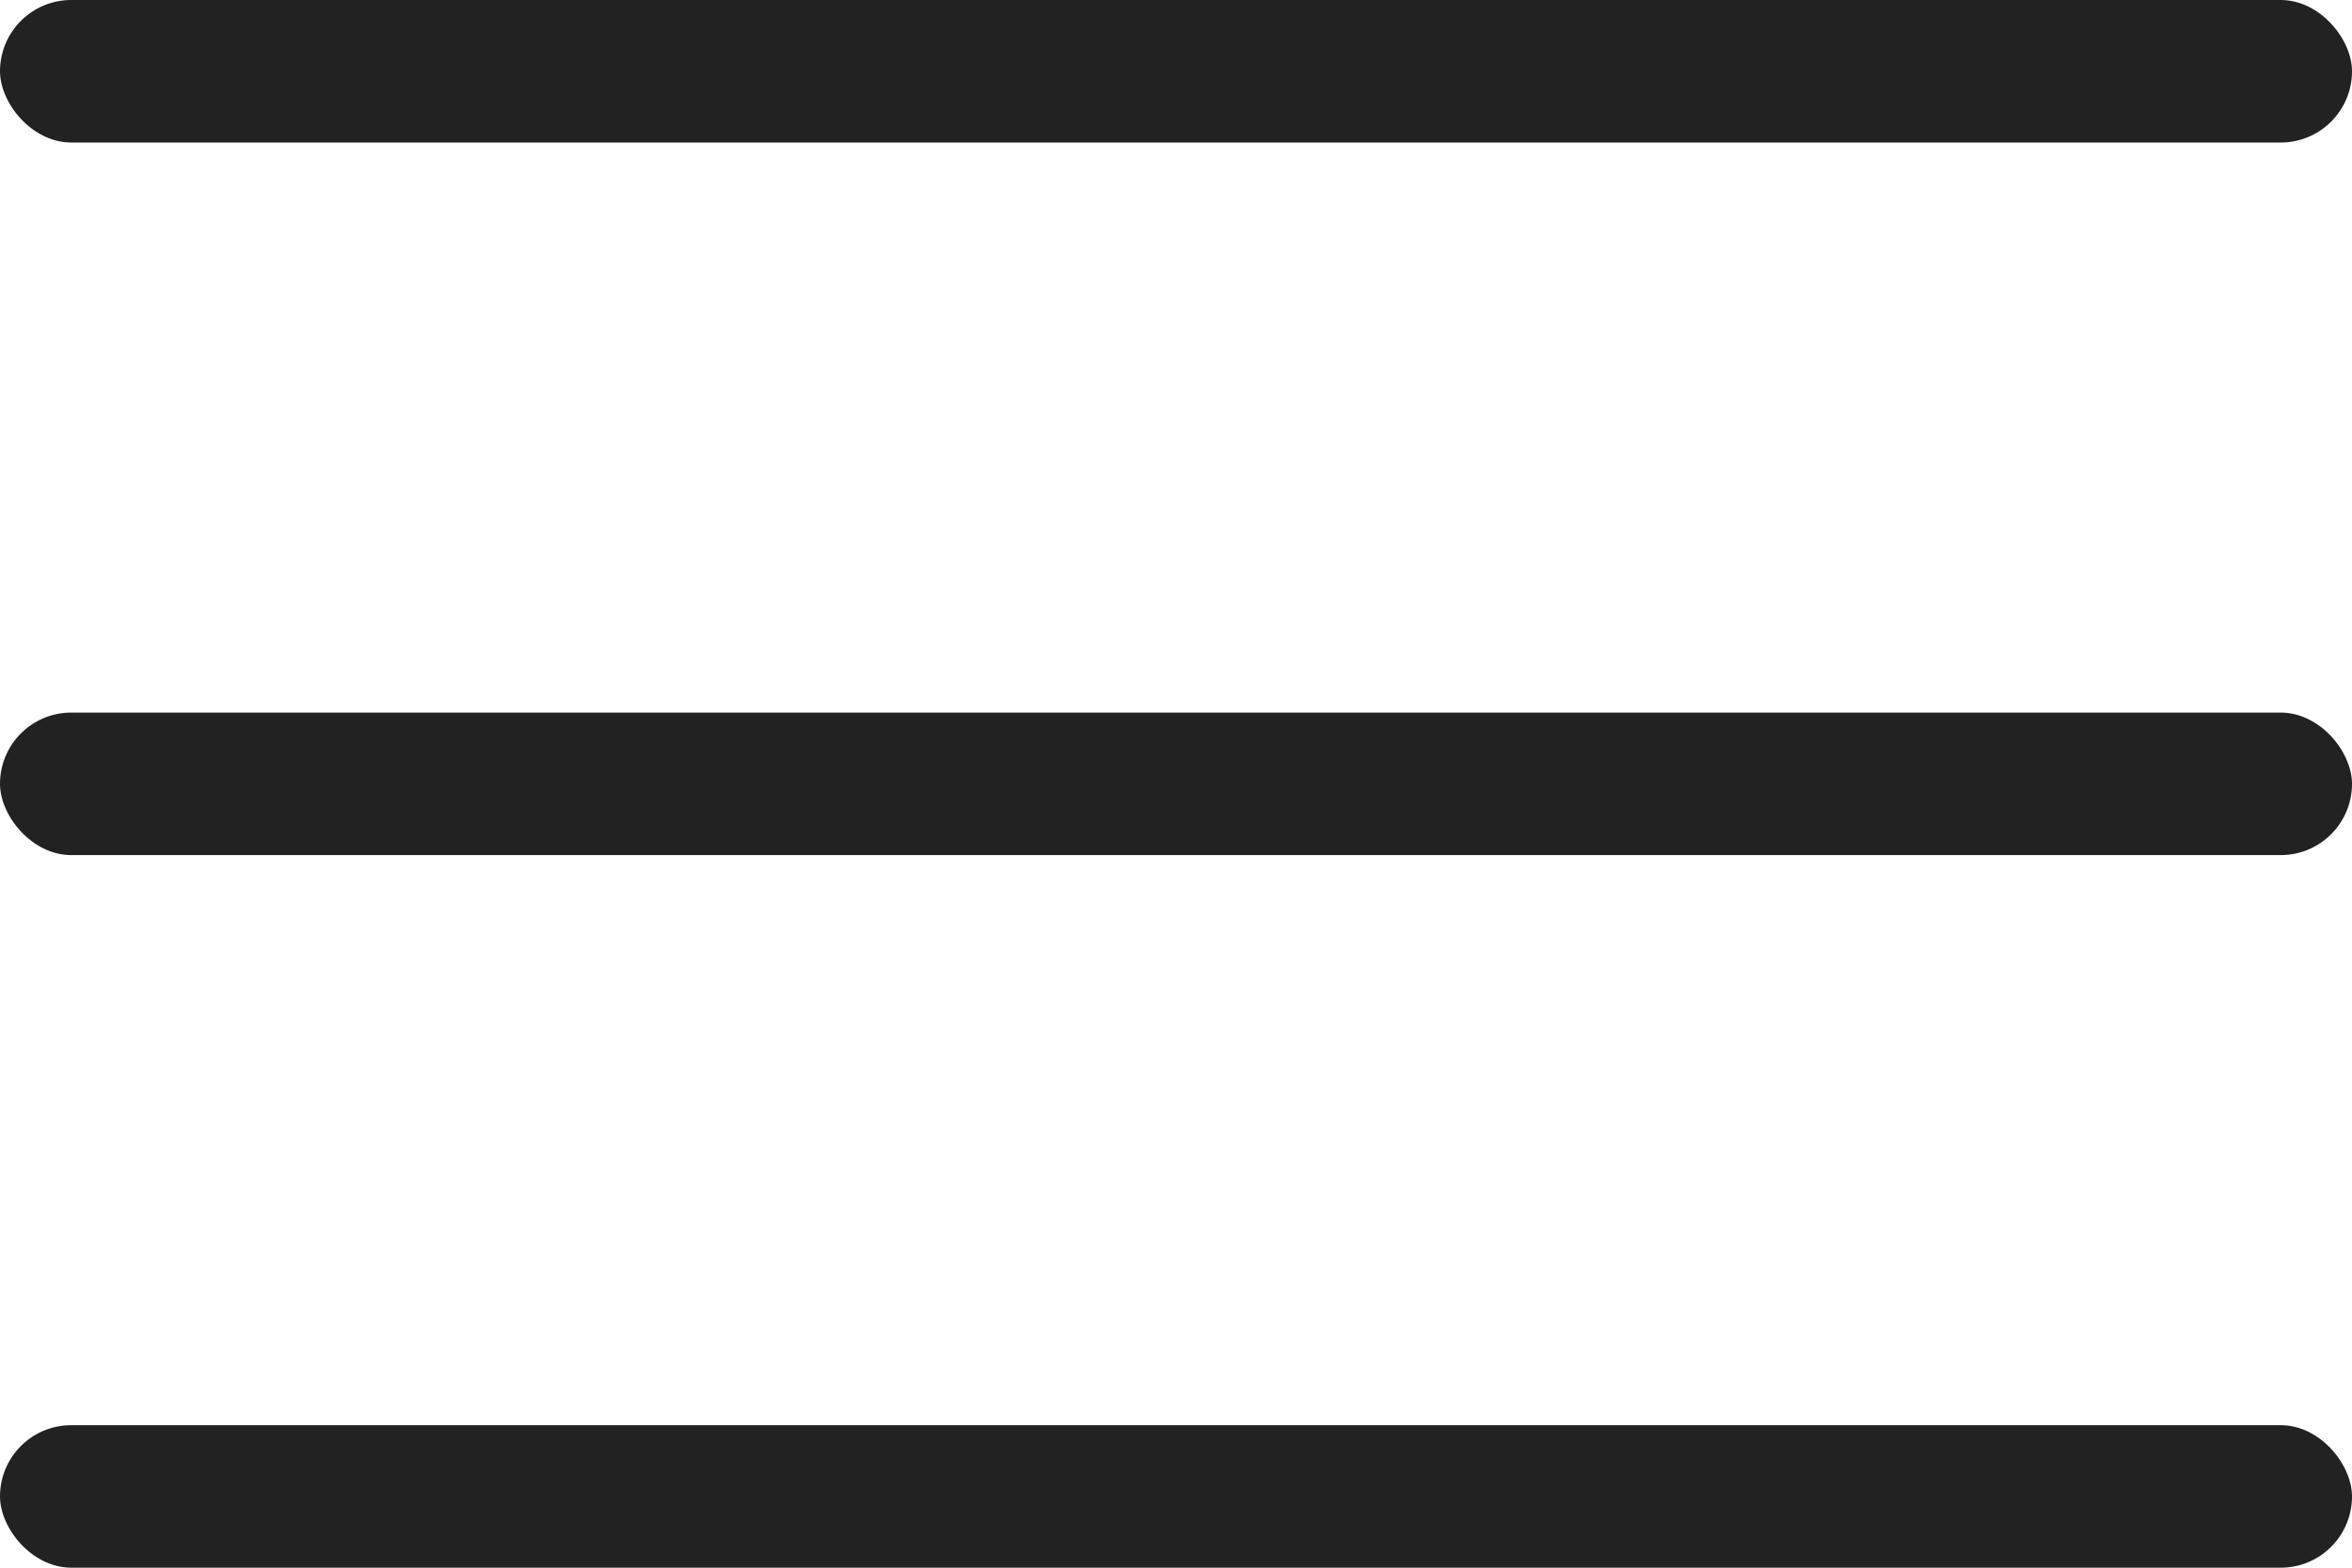
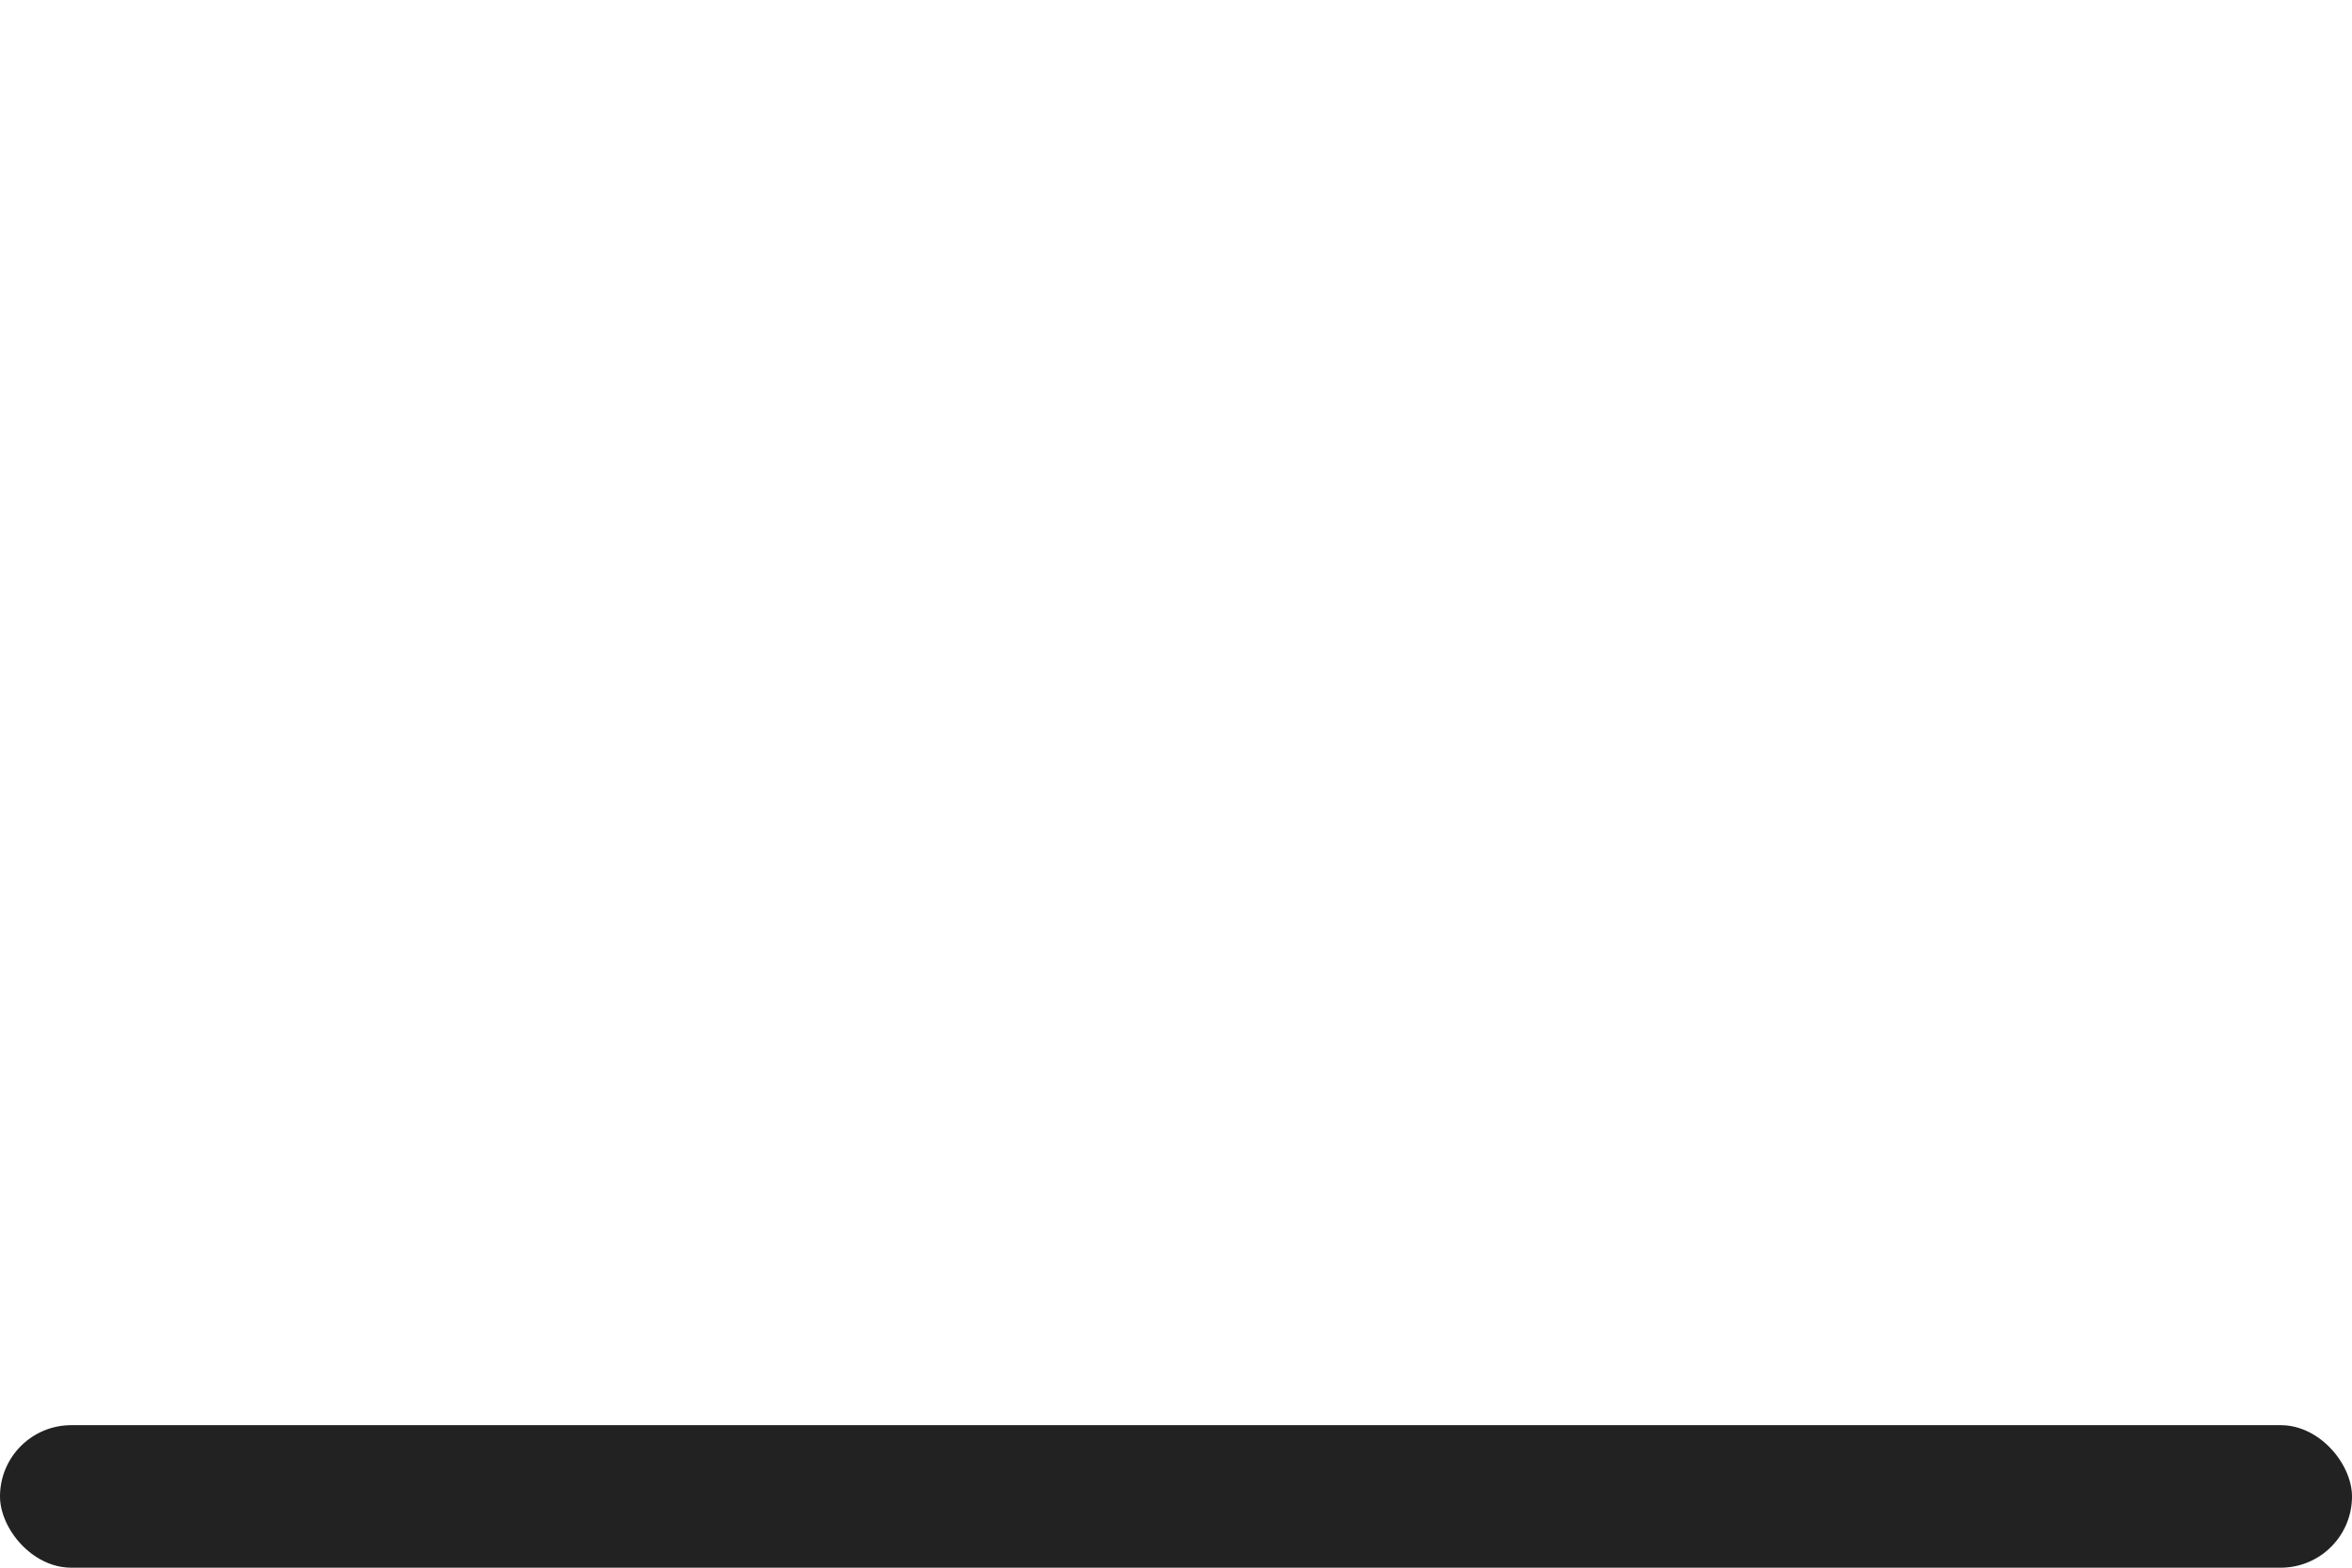
<svg xmlns="http://www.w3.org/2000/svg" width="33" height="22" viewBox="0 0 33 22">
  <g transform="translate(-23.984 -12)">
-     <rect width="33" height="2" rx="1" transform="translate(23.984 12)" fill="#222" />
-     <rect width="33" height="2" rx="1" transform="translate(23.984 22)" fill="#222" />
    <rect width="33" height="2" rx="1" transform="translate(23.984 32)" fill="#222" />
  </g>
</svg>